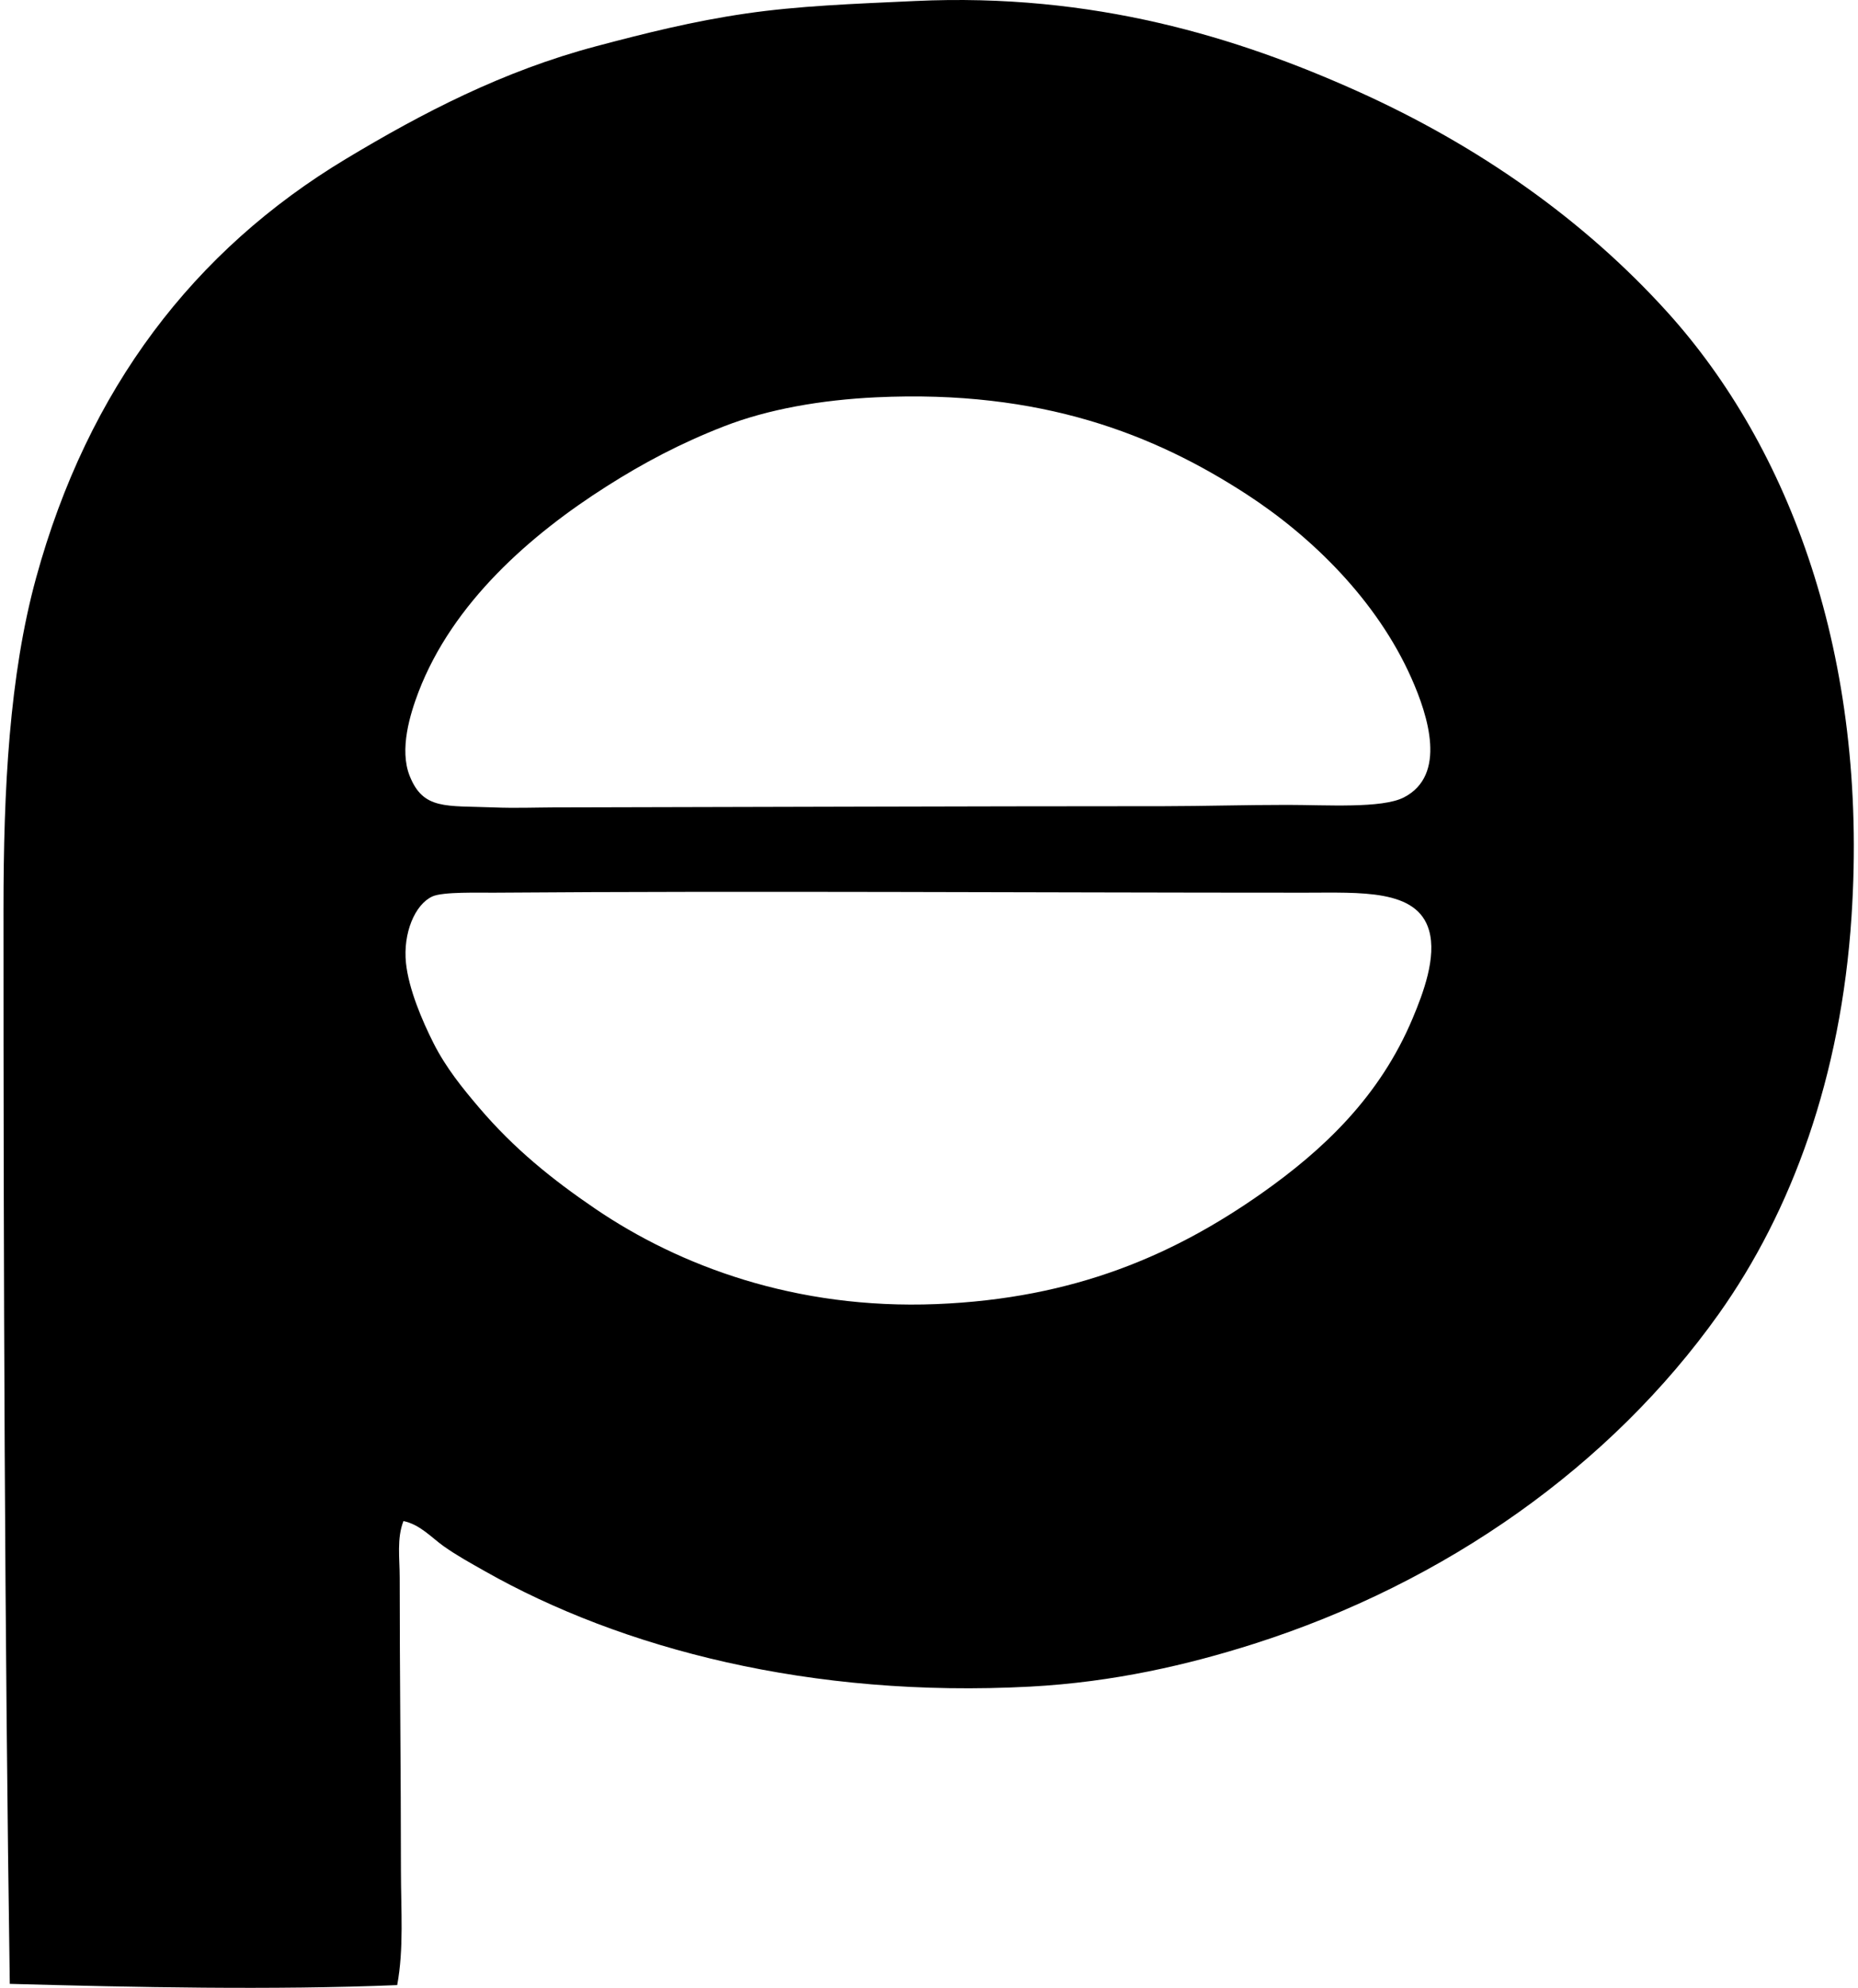
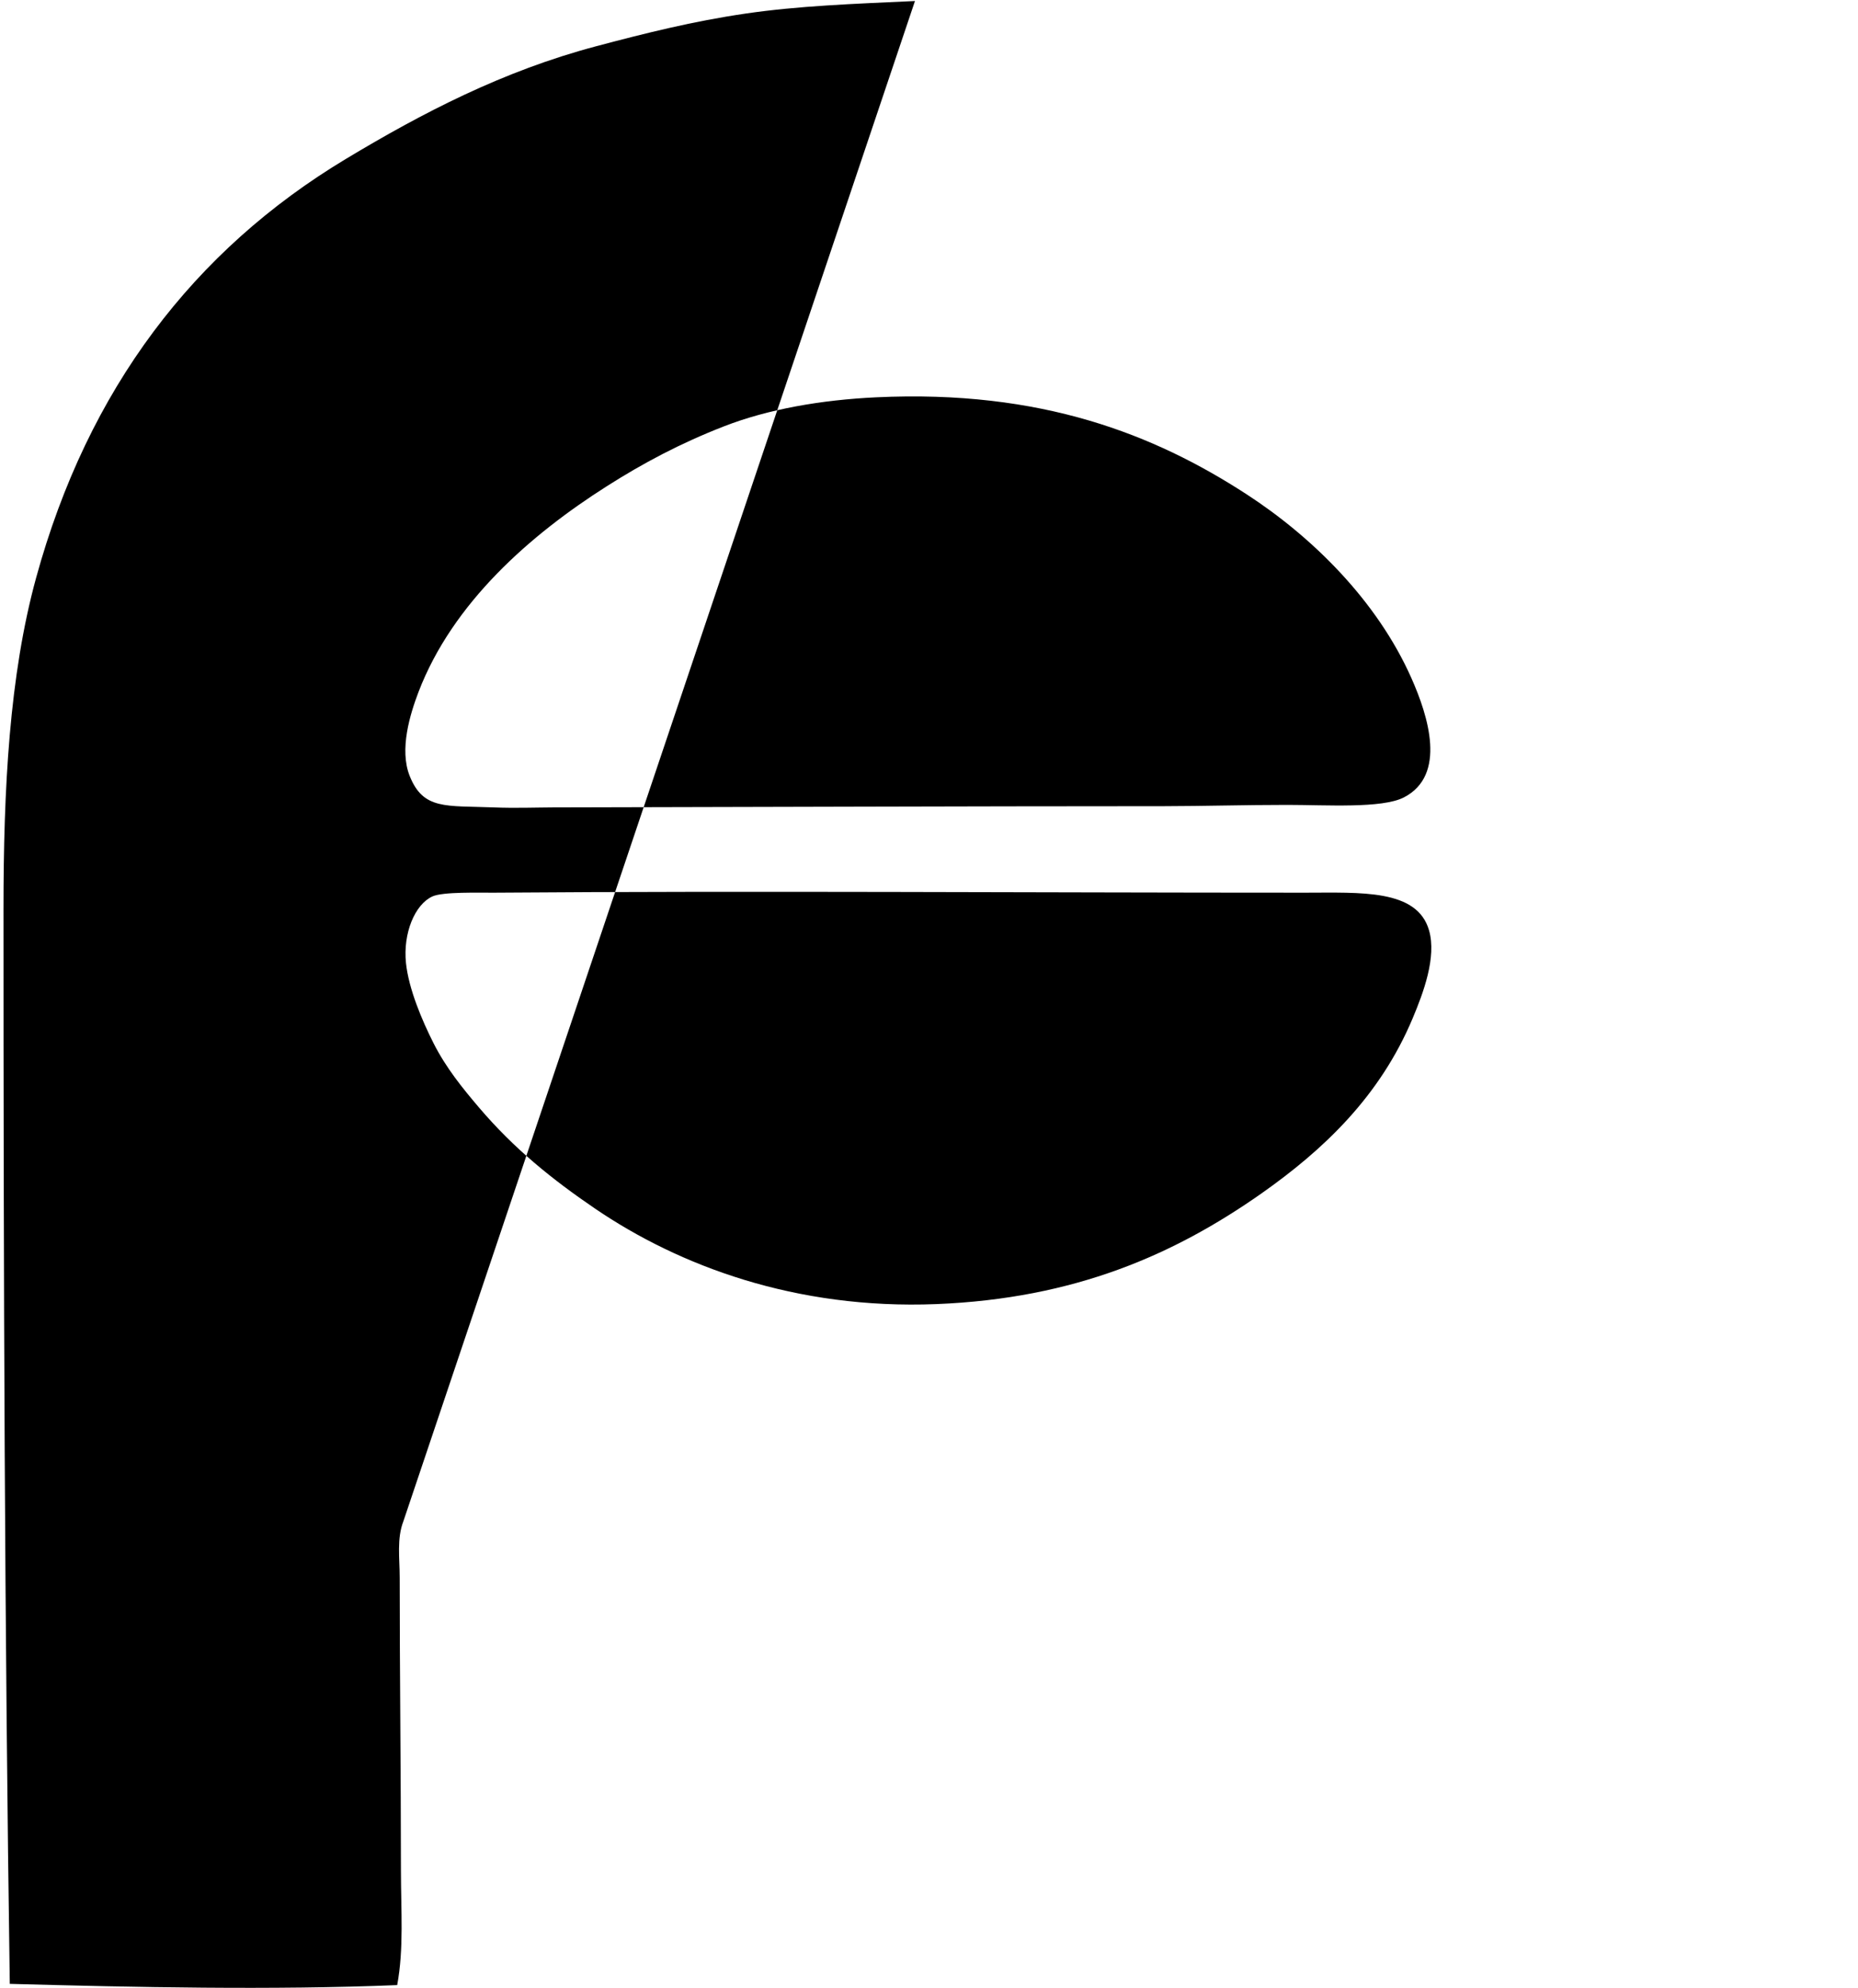
<svg xmlns="http://www.w3.org/2000/svg" width="187" height="200" fill="none" viewBox="0 0 187 200">
-   <path fill="#000" fill-rule="evenodd" d="M40.605 153.037c-.682 1.756-.377 3.745-.377 5.675 0 9.668.124 19.84.124 29.529.003 3.94.304 7.835-.377 11.482-12.537.514-26.477.216-38.99-.124-.52-35.66-.633-71.38-.633-108.14 0-12.057.58-23.46 3.28-33.315 5.23-19.061 15.9-32.96 31.166-42.147 7.685-4.62 15.808-8.858 25.238-11.353 4.852-1.287 9.71-2.508 15.016-3.28C80.334.59 85.85.39 92.088.102c17.97-.842 32.48 3.66 44.545 9.08 12.144 5.458 22.782 12.943 31.168 22.21 12.271 13.565 20.267 34.612 18.547 60.818-1.054 16.126-6.015 29.663-13.375 40.006-10.828 15.216-27.406 27.01-46.813 33.186-6.561 2.086-14.074 3.842-22.463 4.29-22.086 1.174-41.142-3.826-54.887-11.608-1.445-.821-2.809-1.562-4.167-2.524-1.221-.87-2.37-2.181-4.038-2.524Zm32.306-110.16c-4.457 1.73-8.21 3.735-11.862 6.058-7.637 4.852-15.48 11.683-18.93 20.691-.838 2.205-1.956 5.778-.88 8.458 1.368 3.415 3.62 2.961 8.452 3.151 2.136.087 4.332.005 5.93 0 21.58-.042 40.489-.119 61.581-.124 3.966-.005 8.012-.13 12.363-.13 3.877 0 9.536.383 11.735-.756 4.331-2.244 2.445-8.186.757-11.986-3.454-7.793-9.987-14.23-16.653-18.547-9.191-5.955-20.562-10.507-37.227-9.718-5.52.261-10.867 1.195-15.266 2.903Zm-29.402 47.32c-1.756.809-2.956 3.691-2.65 6.684.269 2.616 1.624 5.799 2.774 8.075 1.276 2.524 2.98 4.594 4.544 6.435 3.573 4.204 7.41 7.279 11.735 10.224 8.429 5.728 20.132 10.153 34.323 9.592 13.937-.557 23.943-4.977 32.685-11.105 6.329-4.447 11.97-9.808 15.266-17.667 1.045-2.492 2.424-6.118 1.641-8.834-1.203-4.167-6.867-3.787-12.492-3.787-27.548 0-55.932-.195-81.642 0-1.445.013-5.119-.111-6.184.382Z" clip-rule="evenodd" />
+   <path fill="#000" fill-rule="evenodd" d="M40.605 153.037c-.682 1.756-.377 3.745-.377 5.675 0 9.668.124 19.84.124 29.529.003 3.94.304 7.835-.377 11.482-12.537.514-26.477.216-38.99-.124-.52-35.66-.633-71.38-.633-108.14 0-12.057.58-23.46 3.28-33.315 5.23-19.061 15.9-32.96 31.166-42.147 7.685-4.62 15.808-8.858 25.238-11.353 4.852-1.287 9.71-2.508 15.016-3.28C80.334.59 85.85.39 92.088.102Zm32.306-110.16c-4.457 1.73-8.21 3.735-11.862 6.058-7.637 4.852-15.48 11.683-18.93 20.691-.838 2.205-1.956 5.778-.88 8.458 1.368 3.415 3.62 2.961 8.452 3.151 2.136.087 4.332.005 5.93 0 21.58-.042 40.489-.119 61.581-.124 3.966-.005 8.012-.13 12.363-.13 3.877 0 9.536.383 11.735-.756 4.331-2.244 2.445-8.186.757-11.986-3.454-7.793-9.987-14.23-16.653-18.547-9.191-5.955-20.562-10.507-37.227-9.718-5.52.261-10.867 1.195-15.266 2.903Zm-29.402 47.32c-1.756.809-2.956 3.691-2.65 6.684.269 2.616 1.624 5.799 2.774 8.075 1.276 2.524 2.98 4.594 4.544 6.435 3.573 4.204 7.41 7.279 11.735 10.224 8.429 5.728 20.132 10.153 34.323 9.592 13.937-.557 23.943-4.977 32.685-11.105 6.329-4.447 11.97-9.808 15.266-17.667 1.045-2.492 2.424-6.118 1.641-8.834-1.203-4.167-6.867-3.787-12.492-3.787-27.548 0-55.932-.195-81.642 0-1.445.013-5.119-.111-6.184.382Z" clip-rule="evenodd" />
</svg>